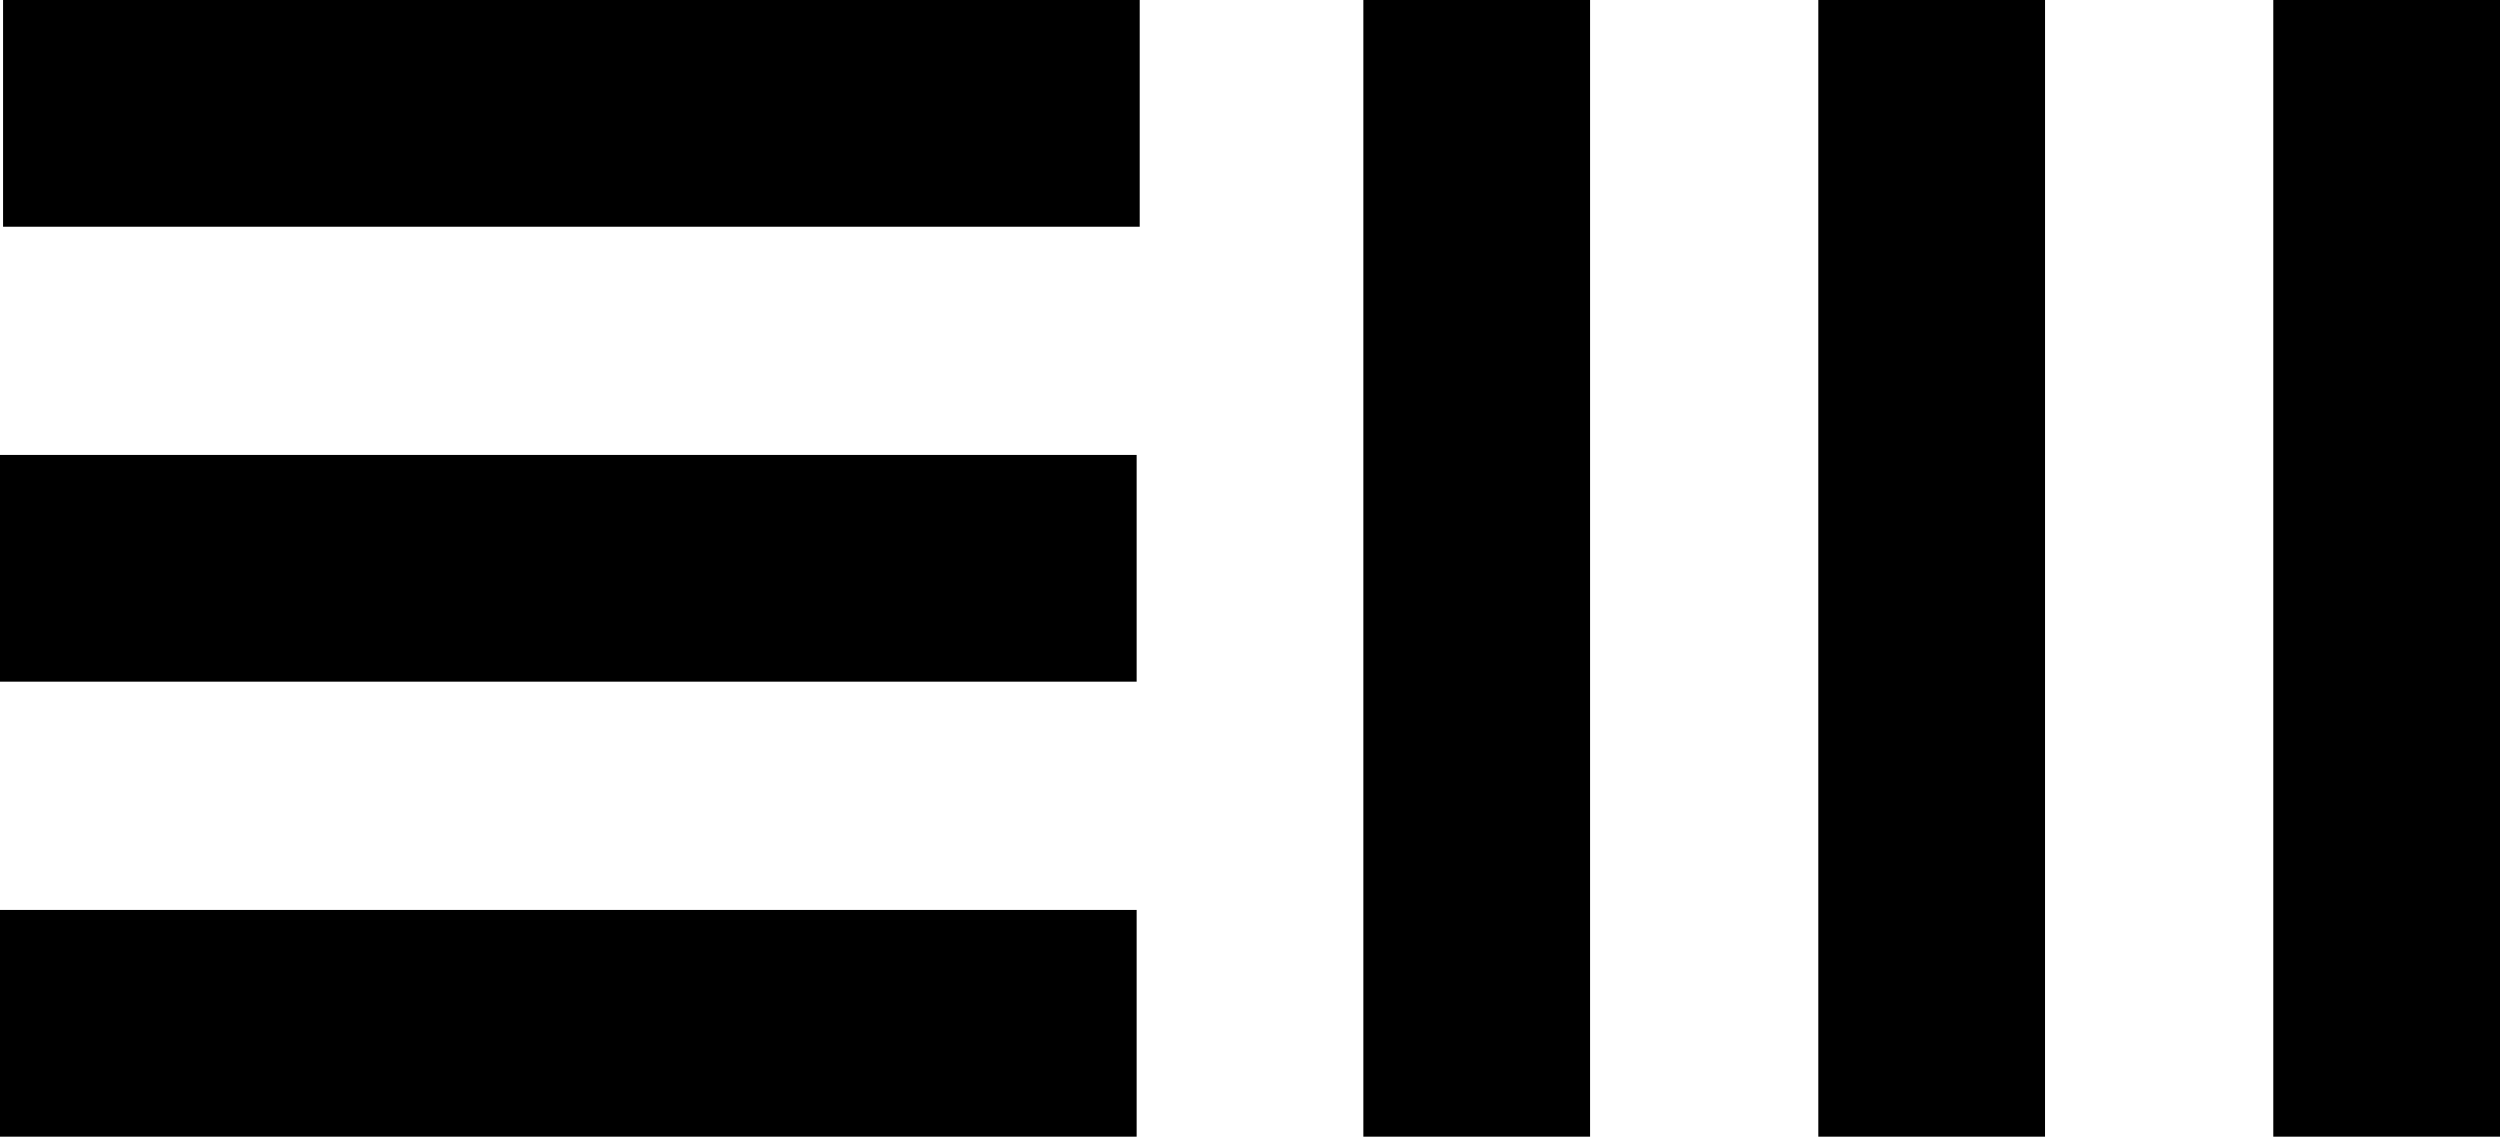
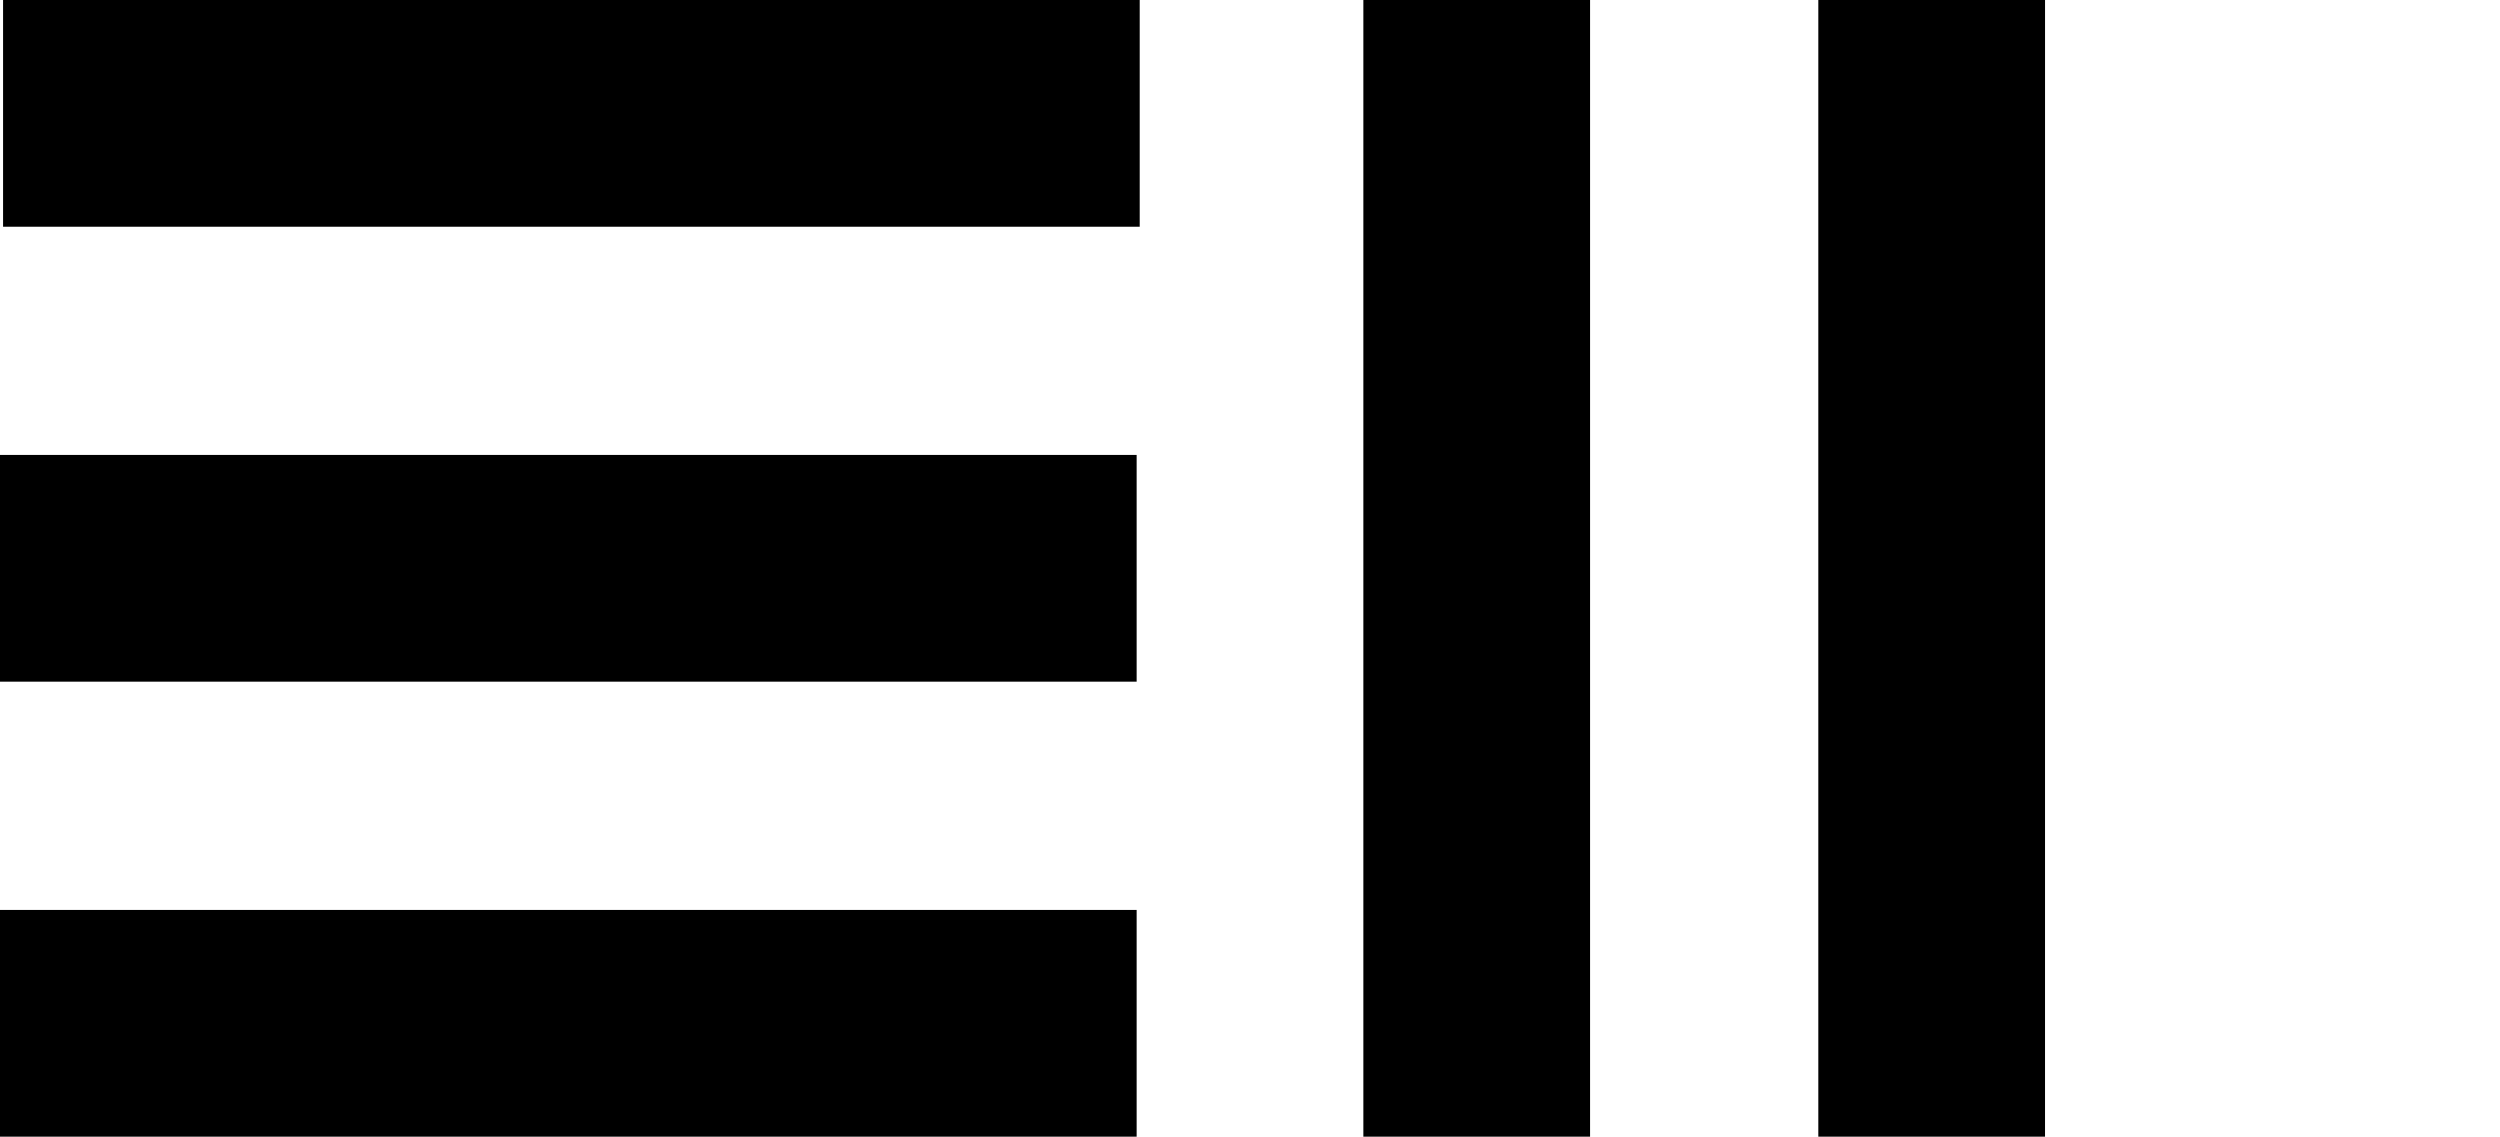
<svg xmlns="http://www.w3.org/2000/svg" class="bwcIconimg" viewBox="0 0 163.07 74.141">
  <g transform="translate(2)">
-     <path data-name="Path 4" d="M72.341,0H-1.8V14.788H72.341ZM161.07,0H146.282V74.141H161.07ZM131.394,0H116.605V74.141h14.788ZM101.717,74.141V0H86.929V74.141ZM-2,74.141H72.141V59.353H-2Zm0-29.676H72.141V29.676H-2Z" fill-rule="evenodd" />
+     <path data-name="Path 4" d="M72.341,0H-1.8V14.788H72.341ZM161.07,0V74.141H161.07ZM131.394,0H116.605V74.141h14.788ZM101.717,74.141V0H86.929V74.141ZM-2,74.141H72.141V59.353H-2Zm0-29.676H72.141V29.676H-2Z" fill-rule="evenodd" />
  </g>
</svg>